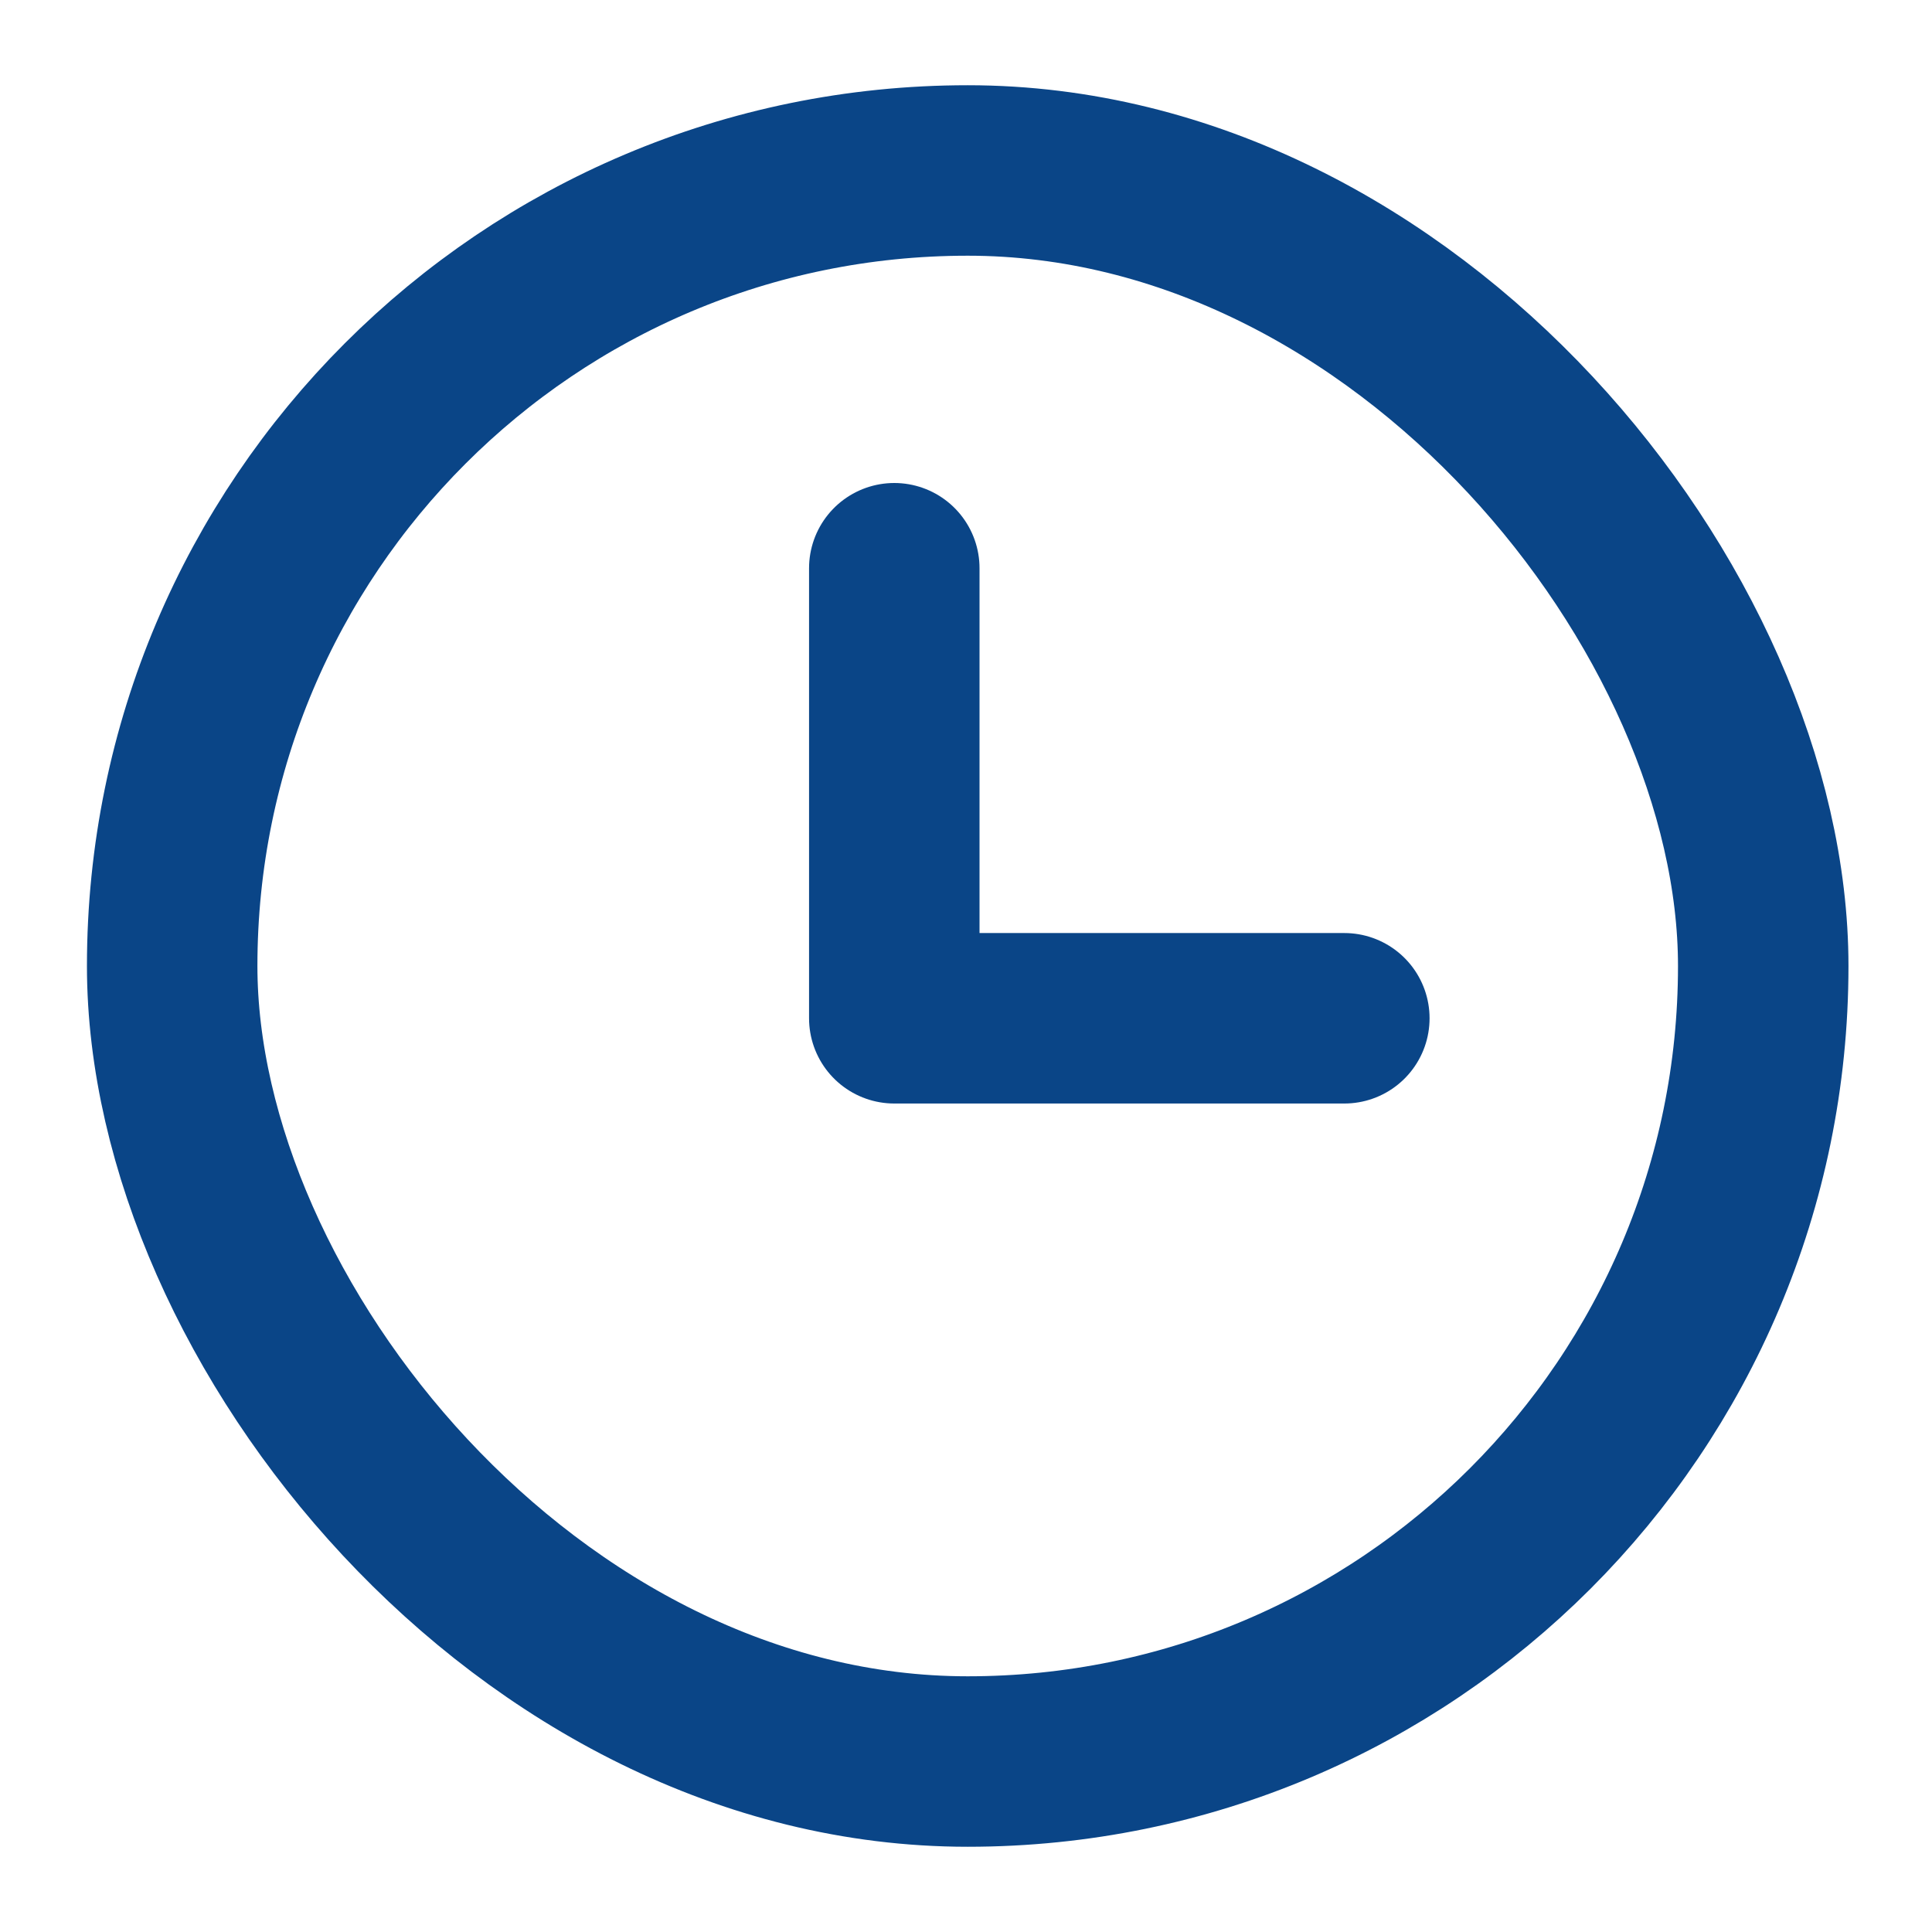
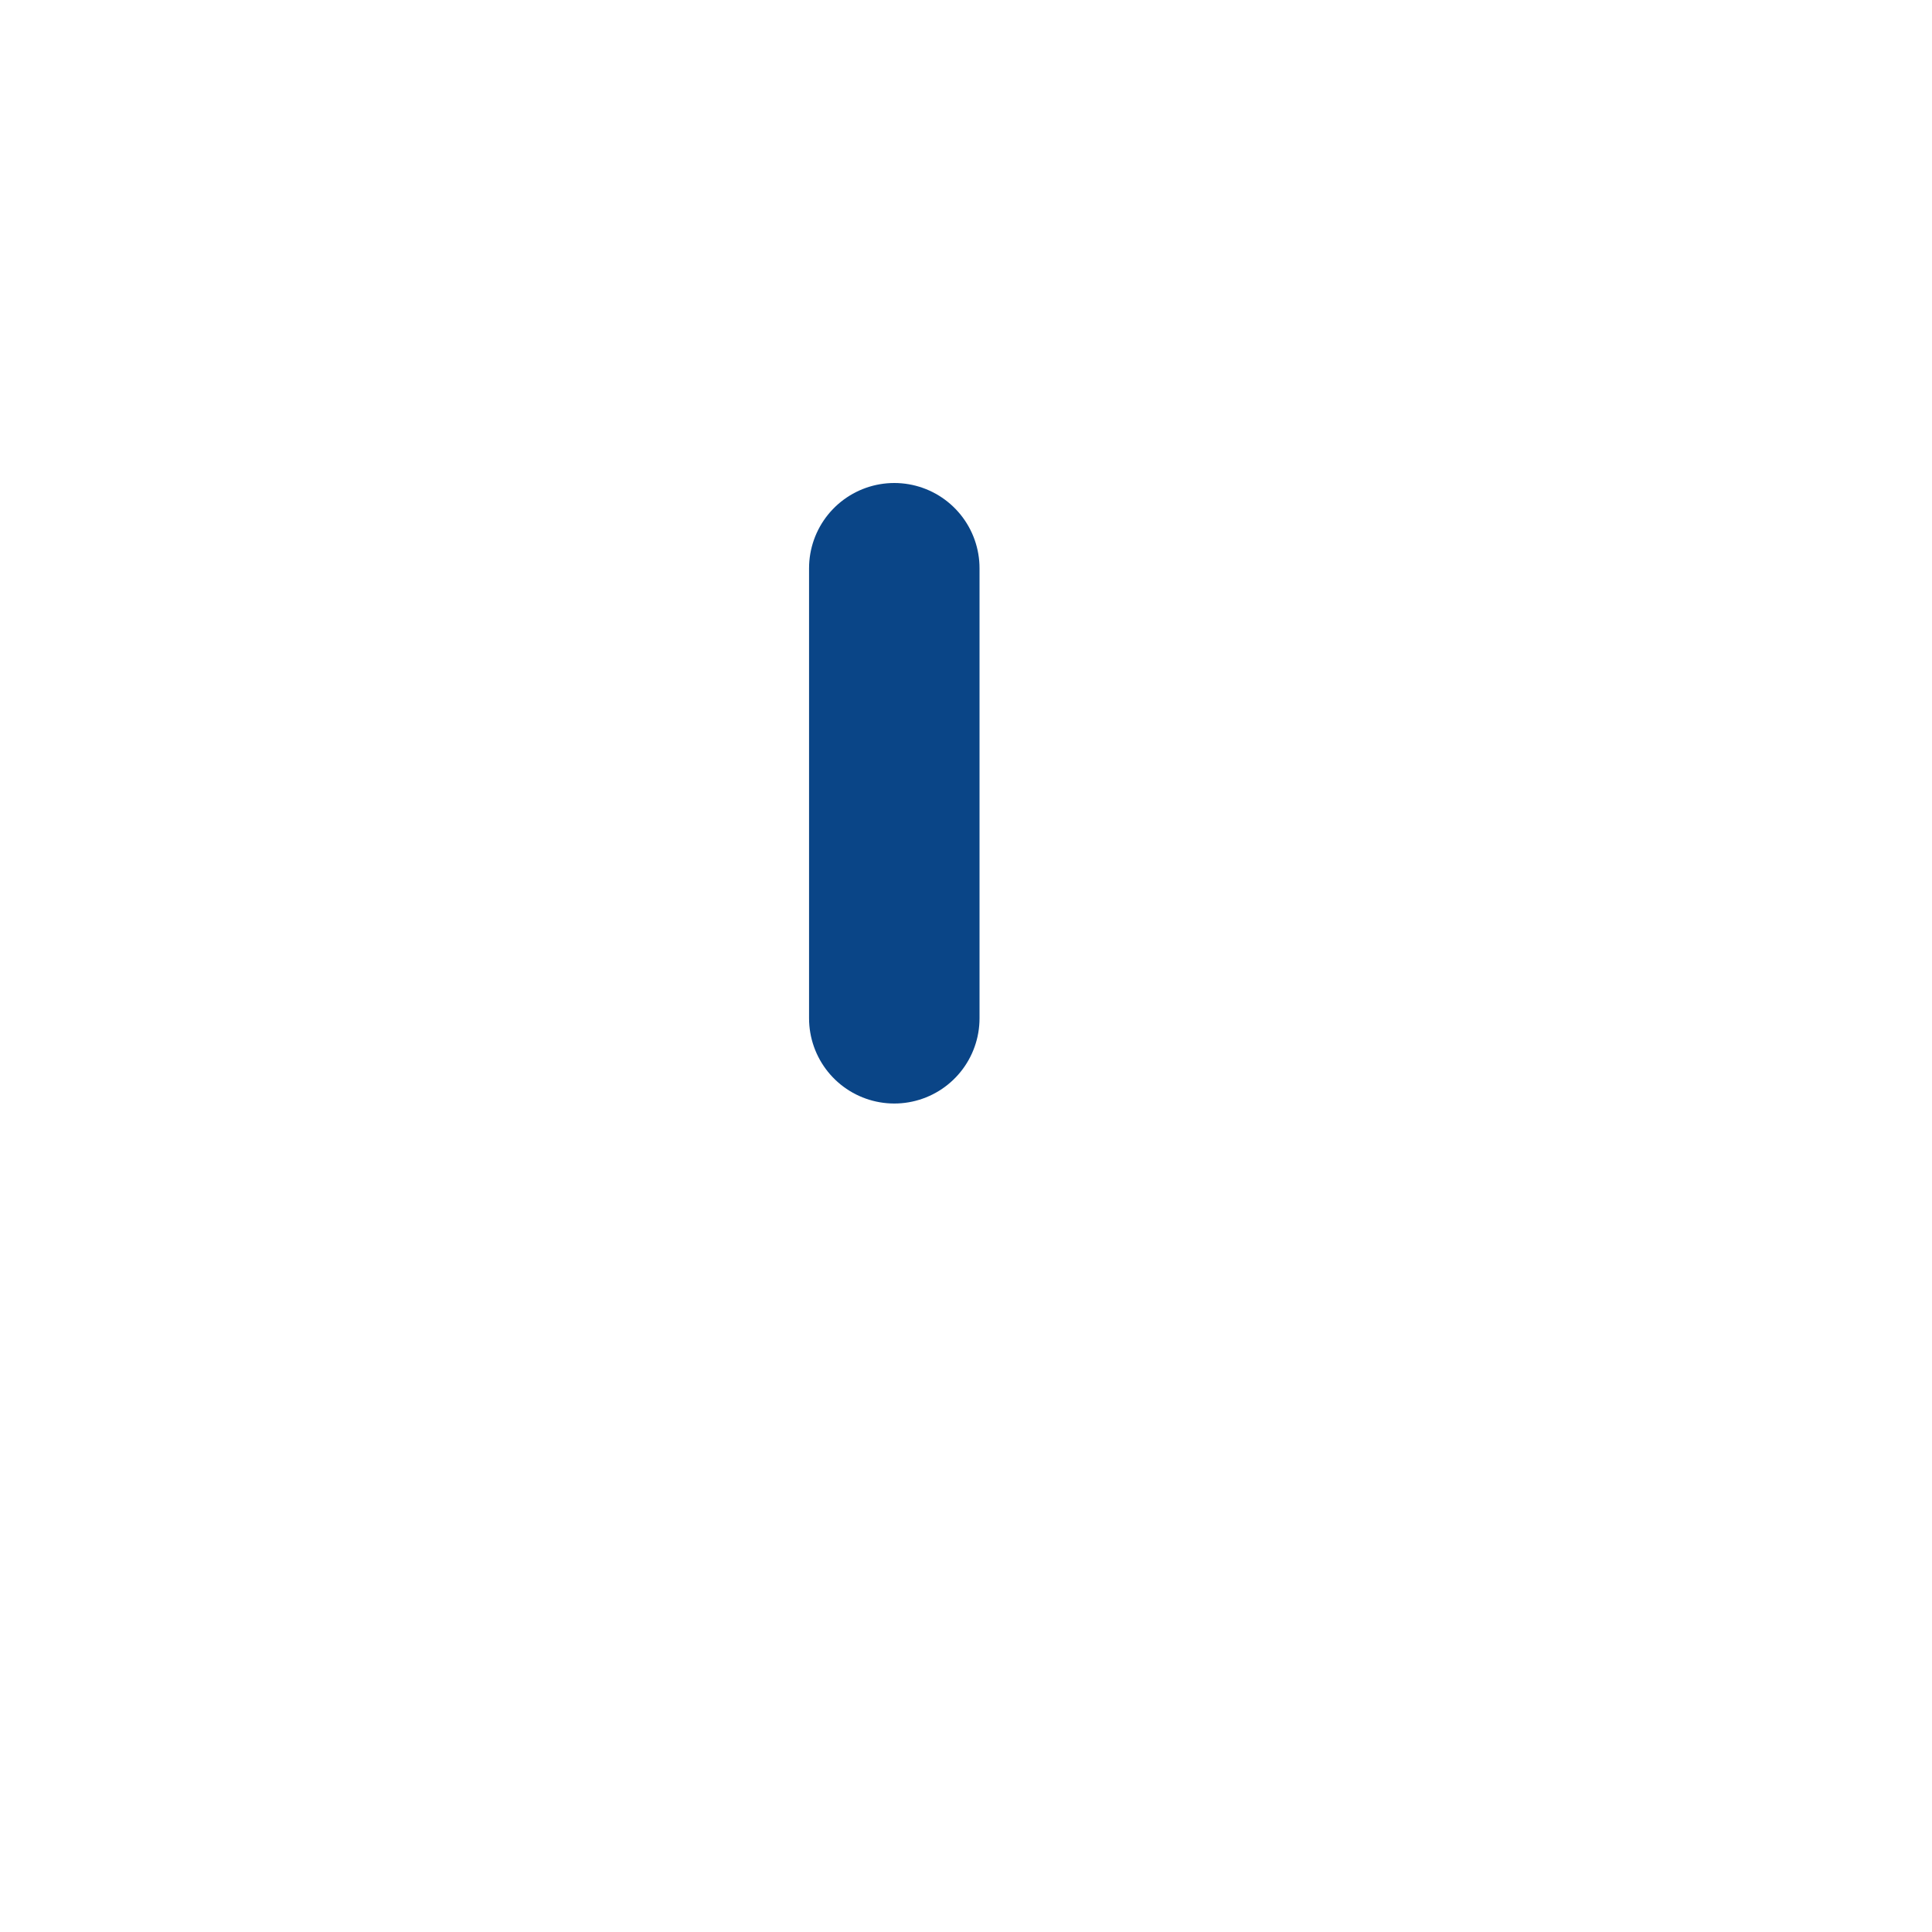
<svg xmlns="http://www.w3.org/2000/svg" width="17" height="17" viewBox="0 0 17 17" fill="none">
-   <rect x="1.515" y="1.5" width="14" height="14" rx="7" stroke="#0A4587" stroke-width="1.5" />
-   <path d="M7.869 5L7.869 8.96L11.829 8.96" stroke="#0A4587" stroke-width="1.5" stroke-linecap="round" stroke-linejoin="round" />
+   <path d="M7.869 5L7.869 8.96" stroke="#0A4587" stroke-width="1.5" stroke-linecap="round" stroke-linejoin="round" />
</svg>